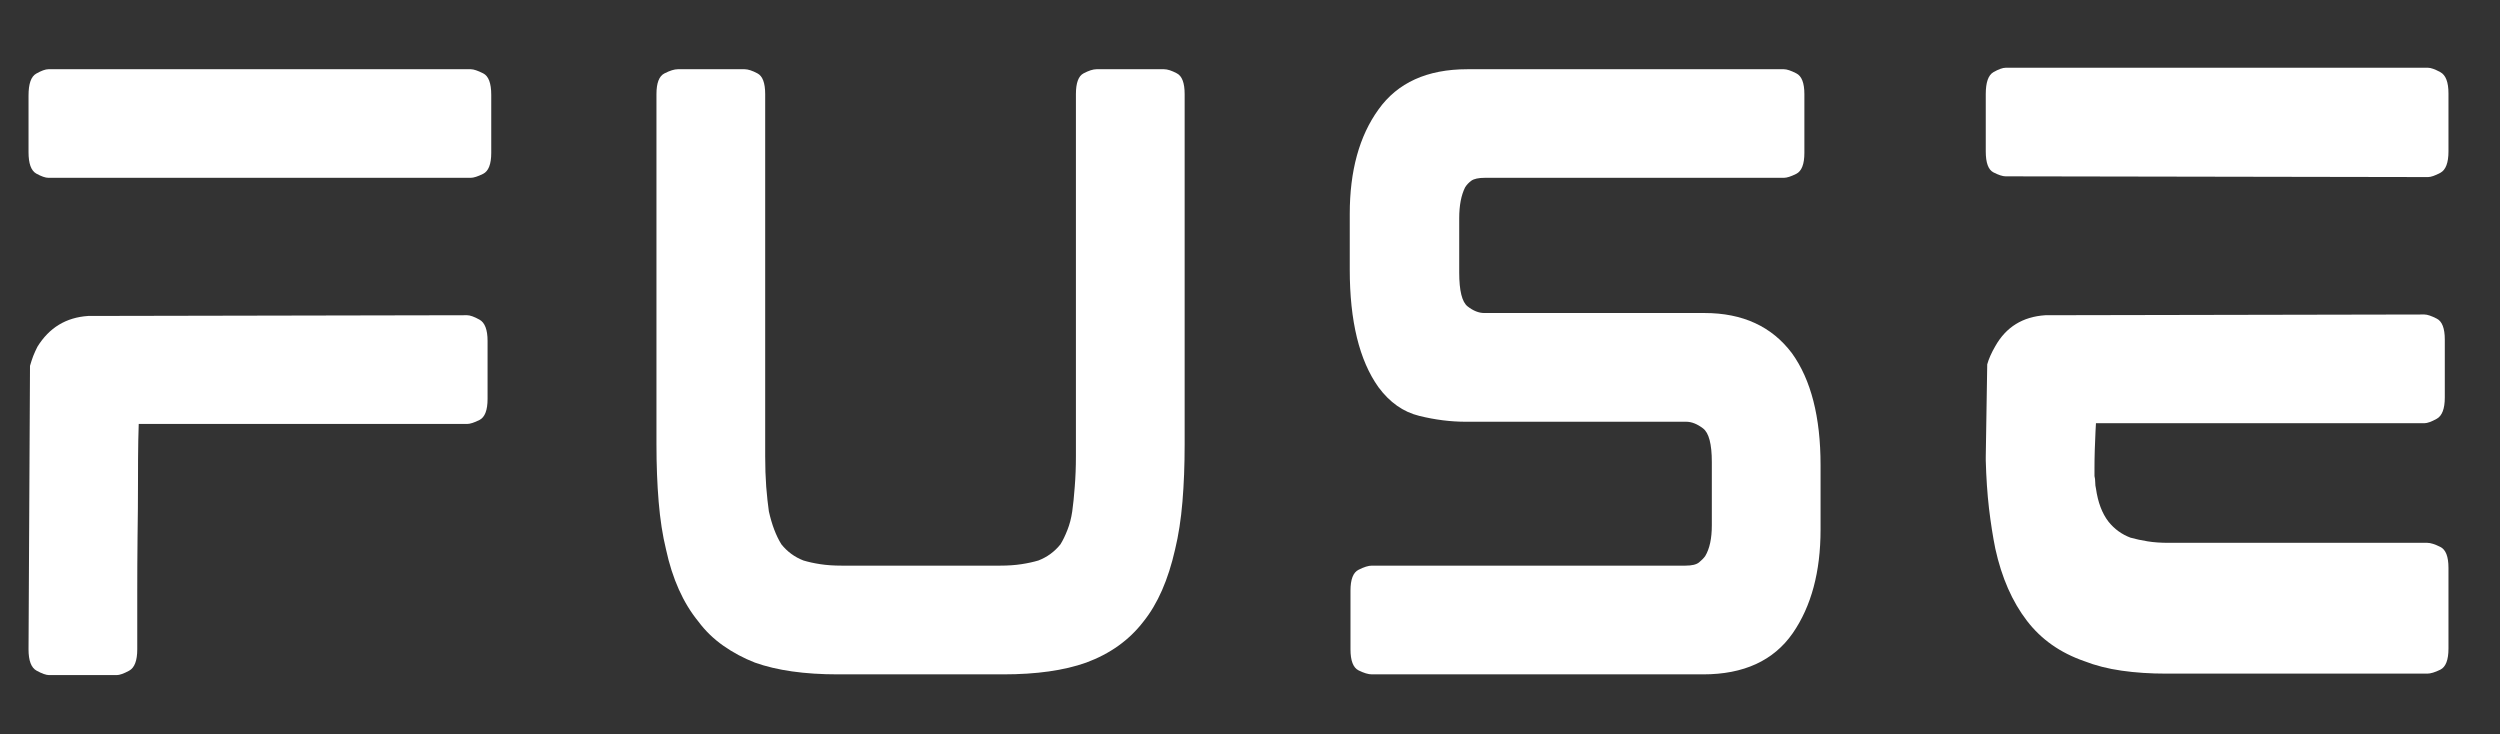
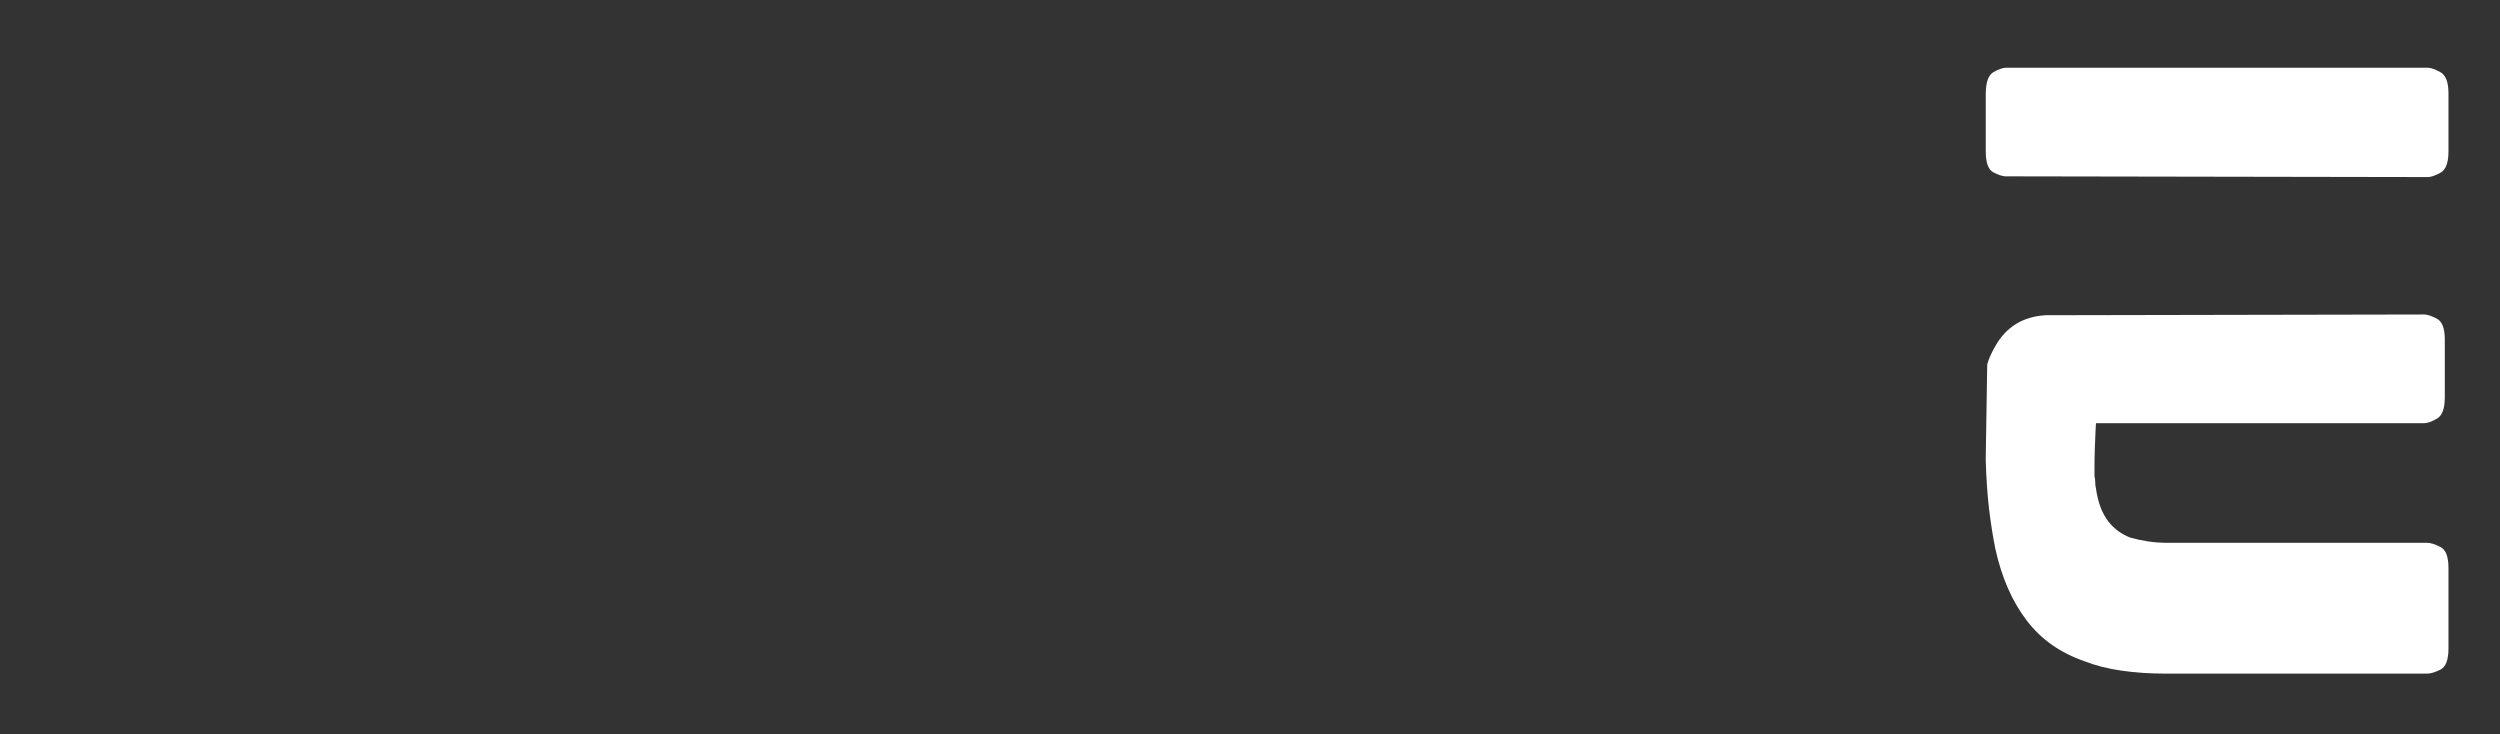
<svg xmlns="http://www.w3.org/2000/svg" width="100%" height="100%" viewBox="0 0 354 104" version="1.1" xml:space="preserve" style="fill-rule:evenodd;clip-rule:evenodd;stroke-linejoin:round;stroke-miterlimit:2;">
  <rect x="0" y="0" width="354" height="104" fill="#333333" stroke="none" />
  <g transform="matrix(1,0,0,1,-4.273,95.49)">
    <g>
      <g>
-         <path d="M70.938,-85.687C71.339,-85.687 71.922,-85.49 72.688,-85.104C73.448,-84.729 73.833,-83.714 73.833,-82.062L73.833,-73.833C73.833,-72.25 73.448,-71.26 72.688,-70.875C71.922,-70.5 71.339,-70.312 70.938,-70.312L11.125,-70.312C10.708,-70.312 10.13,-70.51 9.396,-70.917C8.672,-71.333 8.313,-72.339 8.313,-73.937L8.313,-81.958C8.313,-83.625 8.672,-84.656 9.396,-85.062C10.13,-85.479 10.708,-85.687 11.125,-85.687L70.938,-85.687ZM70.417,-50.854C70.833,-50.854 71.417,-50.646 72.167,-50.229C72.927,-49.812 73.313,-48.802 73.313,-47.208L73.313,-39C73.313,-37.401 72.927,-36.406 72.167,-36.021C71.417,-35.646 70.833,-35.458 70.417,-35.458L23.917,-35.458C23.917,-35.458 23.896,-34.693 23.854,-33.167C23.823,-31.651 23.813,-29.677 23.813,-27.25C23.813,-24.818 23.792,-22.234 23.75,-19.5C23.719,-16.76 23.708,-14.177 23.708,-11.75L23.708,-3.542C23.708,-1.943 23.323,-0.937 22.563,-0.521C21.797,-0.104 21.208,0.104 20.792,0.104L11.229,0.104C10.813,0.104 10.219,-0.104 9.458,-0.521C8.693,-0.937 8.313,-1.943 8.313,-3.542L8.521,-43.687C8.656,-44.172 8.813,-44.635 8.979,-45.083C9.156,-45.526 9.354,-45.958 9.563,-46.375C11.229,-49.083 13.625,-50.542 16.75,-50.75L70.417,-50.854Z" style="fill:white;fill-rule:nonzero;" />
-       </g>
+         </g>
    </g>
  </g>
  <g transform="matrix(1,0,0,1,84.642,95.49)">
    <g>
      <g>
-         <path d="M80.188,-85.687C80.672,-85.687 81.276,-85.49 82,-85.104C82.734,-84.729 83.104,-83.75 83.104,-82.167L83.104,-32.542C83.104,-29.635 83,-26.937 82.792,-24.437C82.583,-21.937 82.234,-19.687 81.75,-17.687C80.776,-13.38 79.281,-9.979 77.271,-7.479C75.255,-4.854 72.552,-2.917 69.167,-1.667C66.042,-0.552 62.125,0 57.417,0L34,0C29.292,0 25.375,-0.552 22.25,-1.667C20.651,-2.292 19.156,-3.089 17.771,-4.062C16.396,-5.031 15.219,-6.172 14.25,-7.479C12.094,-10.115 10.568,-13.521 9.667,-17.687C9.177,-19.687 8.833,-21.937 8.625,-24.437C8.417,-26.937 8.313,-29.635 8.313,-32.542L8.313,-82.167C8.313,-83.75 8.693,-84.729 9.458,-85.104C10.219,-85.49 10.844,-85.687 11.333,-85.687L20.792,-85.687C21.276,-85.687 21.88,-85.49 22.604,-85.104C23.339,-84.729 23.708,-83.75 23.708,-82.167L23.708,-30.896C23.708,-29.365 23.755,-27.922 23.854,-26.562C23.964,-25.214 24.089,-24.052 24.229,-23.083C24.646,-21.208 25.234,-19.651 26,-18.417C26.833,-17.375 27.875,-16.609 29.125,-16.125C29.818,-15.917 30.609,-15.74 31.5,-15.604C32.401,-15.464 33.406,-15.396 34.521,-15.396L57,-15.396C58.094,-15.396 59.094,-15.464 60,-15.604C60.901,-15.74 61.698,-15.917 62.396,-16.125C63.646,-16.609 64.688,-17.375 65.521,-18.417C65.865,-18.969 66.193,-19.646 66.5,-20.437C66.818,-21.229 67.047,-22.109 67.188,-23.083C67.323,-24.052 67.443,-25.214 67.542,-26.562C67.651,-27.922 67.708,-29.365 67.708,-30.896L67.708,-82.167C67.708,-83.75 68.068,-84.729 68.792,-85.104C69.526,-85.49 70.135,-85.687 70.625,-85.687L80.188,-85.687Z" style="fill:white;fill-rule:nonzero;" />
-       </g>
+         </g>
    </g>
  </g>
  <g transform="matrix(1,0,0,1,182.812,95.49)">
    <g>
      <g>
-         <path d="M58.542,-51.167C63.958,-51.167 68.089,-49.26 70.938,-45.458C73.63,-41.708 74.979,-36.437 74.979,-29.646L74.979,-20.479C74.979,-14.521 73.667,-9.635 71.042,-5.833C68.333,-1.943 64.104,0 58.354,0L11.438,0C10.948,0 10.323,-0.187 9.563,-0.562C8.797,-0.948 8.417,-1.943 8.417,-3.542L8.417,-11.854C8.417,-13.448 8.797,-14.437 9.563,-14.812C10.323,-15.198 10.948,-15.396 11.438,-15.396L55.854,-15.396C56.755,-15.396 57.396,-15.547 57.771,-15.854C58.156,-16.172 58.448,-16.469 58.646,-16.75C59.271,-17.792 59.583,-19.24 59.583,-21.104L59.583,-30.062C59.583,-32.615 59.167,-34.208 58.333,-34.833C57.51,-35.458 56.719,-35.771 55.958,-35.771L24.75,-35.771C22.594,-35.771 20.396,-36.047 18.146,-36.604C15.896,-37.156 13.969,-38.51 12.375,-40.667C9.667,-44.469 8.313,-50.021 8.313,-57.312L8.313,-65.208C8.313,-71.302 9.667,-76.229 12.375,-79.979C15.083,-83.781 19.276,-85.687 24.958,-85.687L69.792,-85.687C70.208,-85.687 70.792,-85.49 71.542,-85.104C72.302,-84.729 72.688,-83.75 72.688,-82.167L72.688,-73.833C72.688,-72.25 72.302,-71.26 71.542,-70.875C70.792,-70.5 70.208,-70.312 69.792,-70.312L27.458,-70.312C26.552,-70.312 25.906,-70.172 25.521,-69.896C25.146,-69.615 24.854,-69.302 24.646,-68.958C24.089,-67.844 23.813,-66.385 23.813,-64.583L23.813,-56.896C23.813,-54.323 24.208,-52.729 25,-52.104C25.802,-51.479 26.589,-51.167 27.354,-51.167L58.542,-51.167Z" style="fill:white;fill-rule:nonzero;" />
-       </g>
+         </g>
    </g>
  </g>
  <g transform="matrix(1,0,0,1,272.871,95.49)">
    <g>
      <g>
        <path d="M70.833,-18.625C71.302,-18.625 71.922,-18.427 72.688,-18.042C73.448,-17.667 73.833,-16.677 73.833,-15.083L73.833,-3.646C73.833,-2.047 73.448,-1.052 72.688,-0.667C71.922,-0.292 71.302,-0.104 70.833,-0.104L33.896,-0.104C31.615,-0.104 29.505,-0.24 27.563,-0.521C25.615,-0.797 23.844,-1.25 22.25,-1.875C18.859,-3.052 16.156,-4.958 14.146,-7.583C12.063,-10.292 10.568,-13.693 9.667,-17.792C9.318,-19.51 9.021,-21.417 8.771,-23.5C8.531,-25.583 8.38,-27.839 8.313,-30.271L8.313,-30.792L8.521,-43.896C8.729,-44.656 9.109,-45.521 9.667,-46.479C11.193,-49.187 13.552,-50.646 16.75,-50.854L70.417,-50.958C70.833,-50.958 71.417,-50.76 72.167,-50.375C72.927,-50 73.313,-49.01 73.313,-47.417L73.313,-39.208C73.313,-37.609 72.927,-36.604 72.167,-36.187C71.417,-35.771 70.833,-35.562 70.417,-35.562L23.917,-35.562C23.917,-35.562 23.896,-35.177 23.854,-34.417C23.823,-33.651 23.792,-32.781 23.75,-31.812C23.719,-30.854 23.708,-29.99 23.708,-29.229L23.708,-28.083C23.776,-27.802 23.813,-27.505 23.813,-27.187C23.813,-26.88 23.844,-26.589 23.917,-26.312C24.193,-24.365 24.781,-22.802 25.688,-21.625C26.521,-20.583 27.563,-19.823 28.813,-19.354C29.573,-19.146 30.385,-18.969 31.25,-18.833C32.109,-18.693 33.094,-18.625 34.208,-18.625L70.833,-18.625ZM70.938,-85.896C71.339,-85.896 71.922,-85.687 72.688,-85.271C73.448,-84.854 73.833,-83.854 73.833,-82.271L73.833,-74.042C73.833,-72.443 73.448,-71.437 72.688,-71.021C71.922,-70.615 71.339,-70.417 70.938,-70.417L11.125,-70.521C10.708,-70.521 10.13,-70.708 9.396,-71.083C8.672,-71.458 8.313,-72.443 8.313,-74.042L8.313,-82.167C8.313,-83.818 8.672,-84.854 9.396,-85.271C10.13,-85.687 10.708,-85.896 11.125,-85.896L70.938,-85.896Z" style="fill:white;fill-rule:nonzero;" />
      </g>
    </g>
  </g>
</svg>